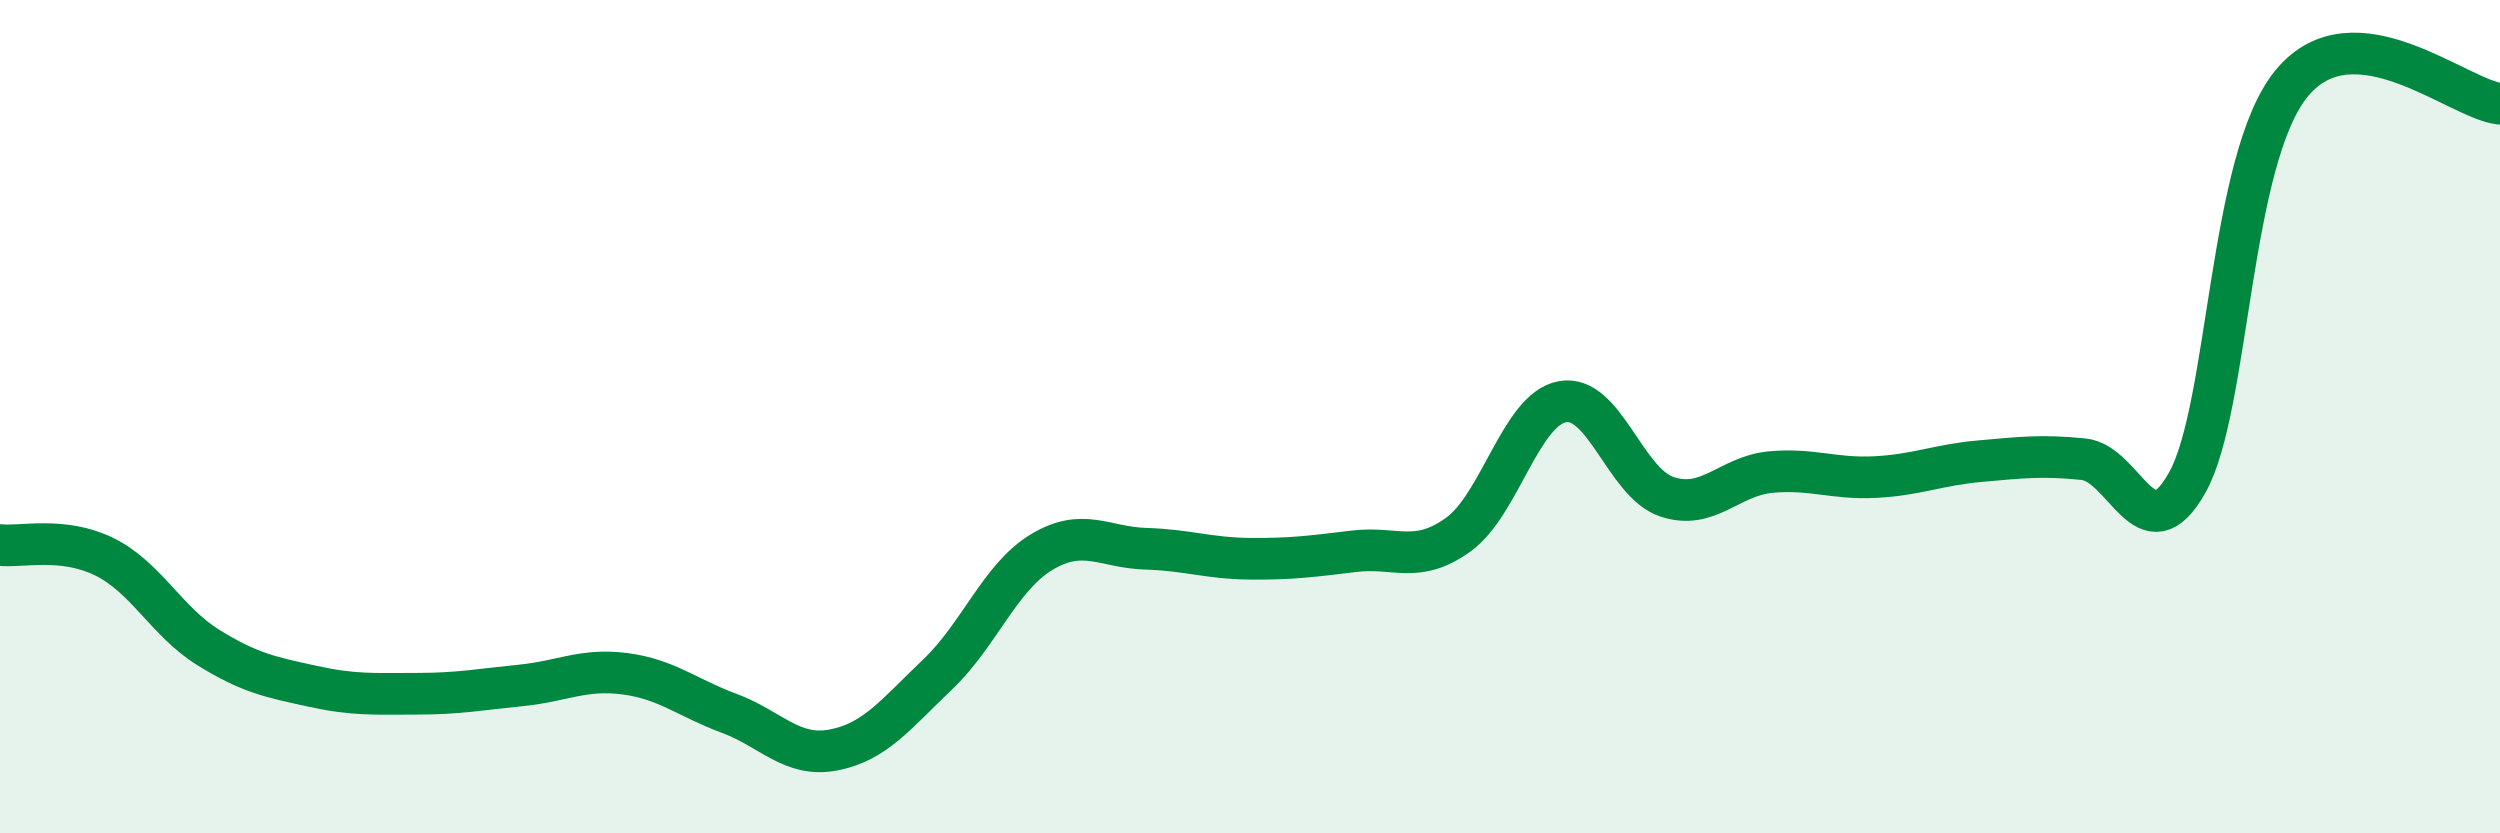
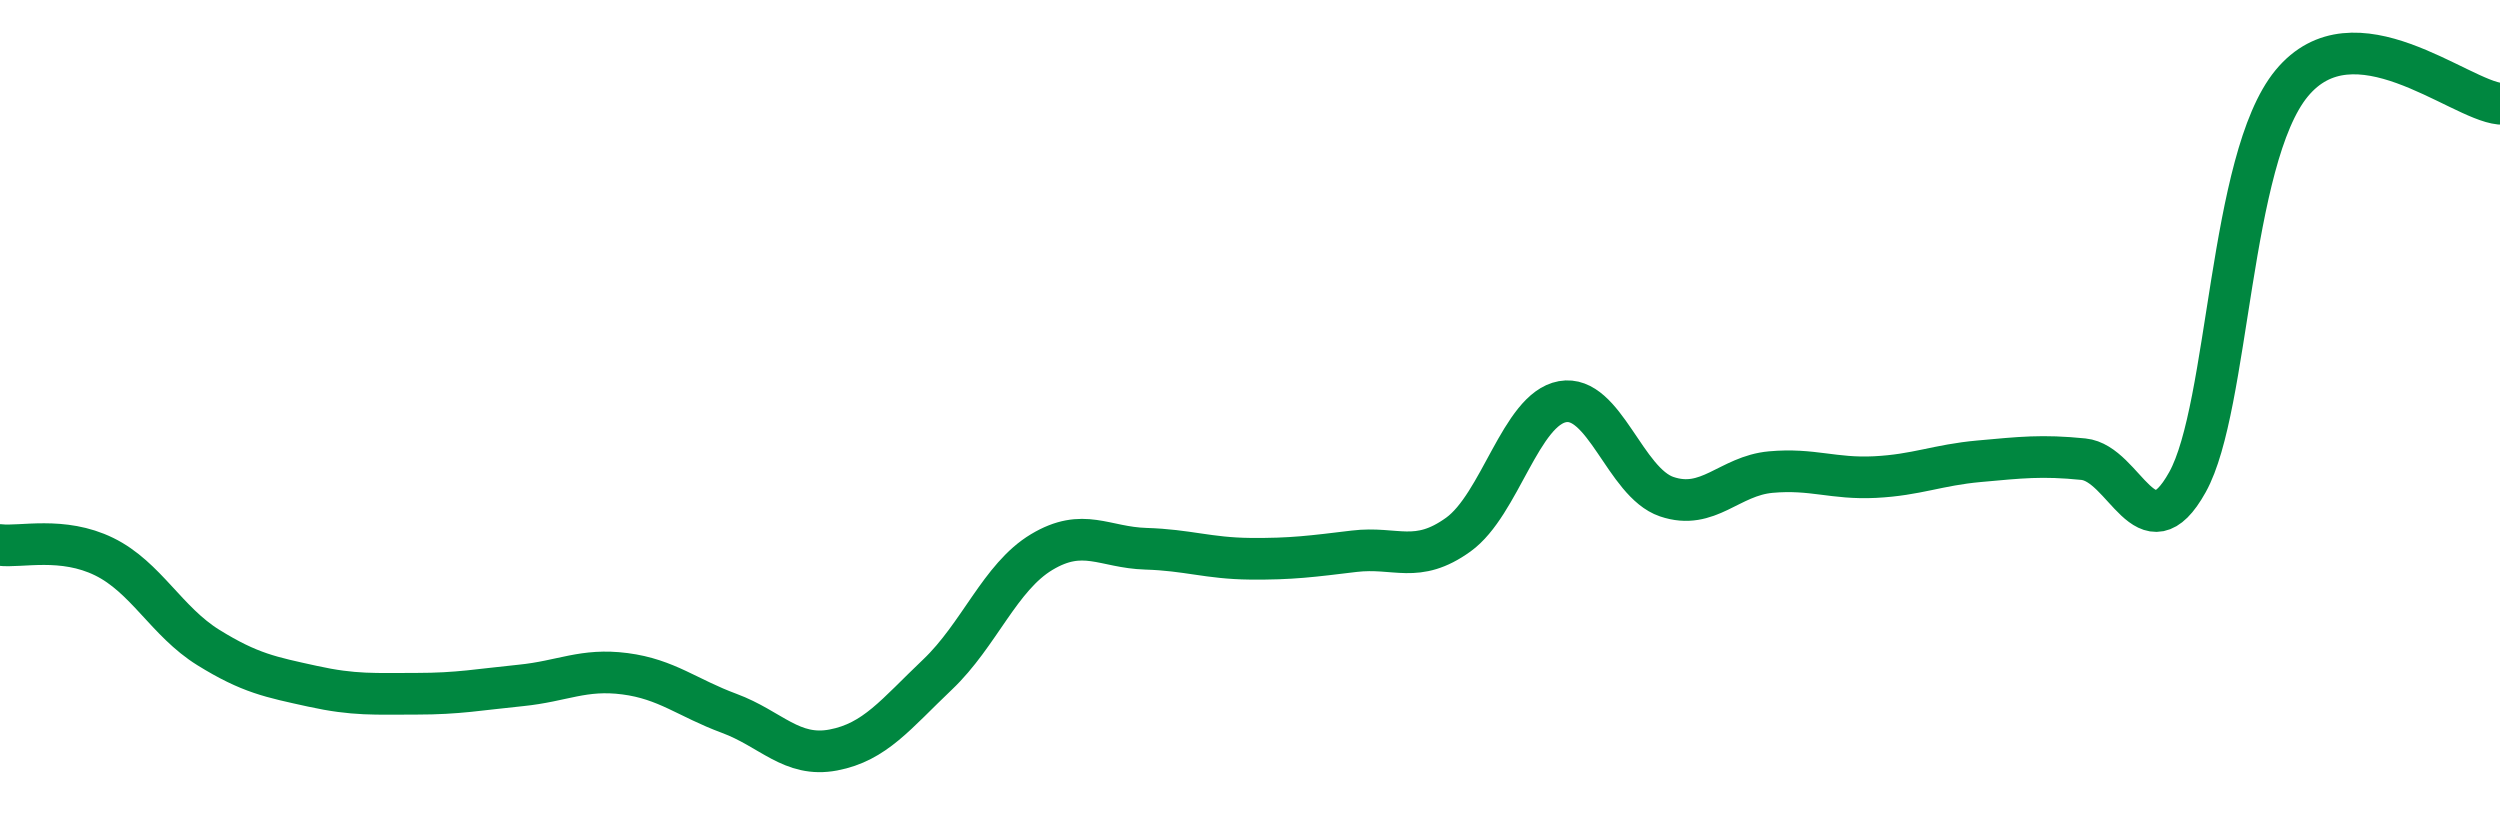
<svg xmlns="http://www.w3.org/2000/svg" width="60" height="20" viewBox="0 0 60 20">
-   <path d="M 0,13.08 C 0.5,13.14 1.5,12.87 2.5,13.36 C 3.5,13.85 4,14.92 5,15.54 C 6,16.16 6.5,16.25 7.5,16.47 C 8.5,16.69 9,16.65 10,16.65 C 11,16.65 11.5,16.55 12.5,16.45 C 13.5,16.35 14,16.04 15,16.17 C 16,16.3 16.5,16.75 17.5,17.12 C 18.5,17.49 19,18.19 20,18 C 21,17.81 21.5,17.14 22.5,16.19 C 23.5,15.24 24,13.85 25,13.25 C 26,12.65 26.5,13.14 27.5,13.17 C 28.5,13.2 29,13.4 30,13.41 C 31,13.42 31.5,13.35 32.5,13.23 C 33.5,13.11 34,13.55 35,12.83 C 36,12.11 36.5,9.82 37.5,9.64 C 38.5,9.46 39,11.58 40,11.92 C 41,12.26 41.5,11.42 42.5,11.33 C 43.5,11.24 44,11.5 45,11.45 C 46,11.4 46.5,11.16 47.5,11.07 C 48.5,10.98 49,10.92 50,11.02 C 51,11.12 51.5,13.37 52.5,11.57 C 53.5,9.77 53.5,3.82 55,2 C 56.5,0.18 59,2.39 60,2.49L60 20L0 20Z" fill="#008740" opacity="0.1" stroke-linecap="round" stroke-linejoin="round" />
  <path d="M 0,13.08 C 0.5,13.14 1.5,12.87 2.5,13.36 C 3.5,13.85 4,14.92 5,15.54 C 6,16.16 6.5,16.25 7.5,16.47 C 8.5,16.69 9,16.65 10,16.65 C 11,16.65 11.5,16.55 12.5,16.45 C 13.5,16.35 14,16.04 15,16.17 C 16,16.3 16.5,16.75 17.5,17.12 C 18.5,17.49 19,18.19 20,18 C 21,17.81 21.5,17.14 22.5,16.19 C 23.5,15.24 24,13.85 25,13.25 C 26,12.65 26.5,13.14 27.5,13.17 C 28.5,13.2 29,13.4 30,13.41 C 31,13.42 31.5,13.35 32.5,13.23 C 33.5,13.11 34,13.55 35,12.83 C 36,12.11 36.5,9.82 37.5,9.64 C 38.5,9.46 39,11.58 40,11.92 C 41,12.26 41.5,11.42 42.5,11.33 C 43.5,11.24 44,11.5 45,11.45 C 46,11.4 46.5,11.16 47.5,11.07 C 48.5,10.98 49,10.92 50,11.02 C 51,11.12 51.5,13.37 52.5,11.57 C 53.5,9.77 53.5,3.82 55,2 C 56.5,0.18 59,2.39 60,2.49" stroke="#008740" stroke-width="1" fill="none" stroke-linecap="round" stroke-linejoin="round" />
</svg>